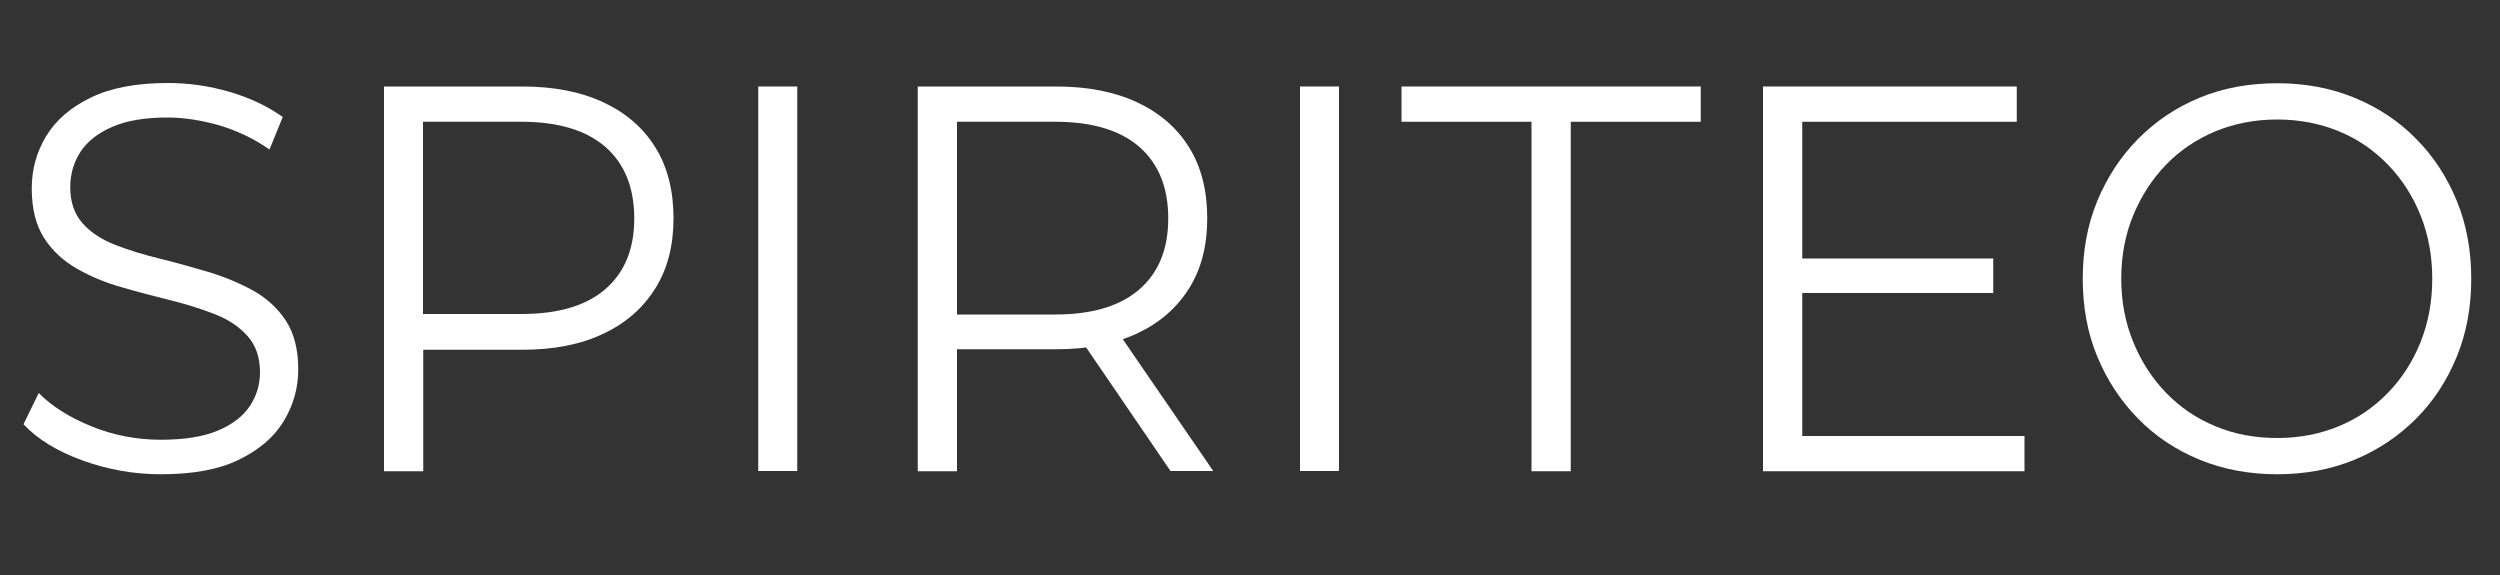
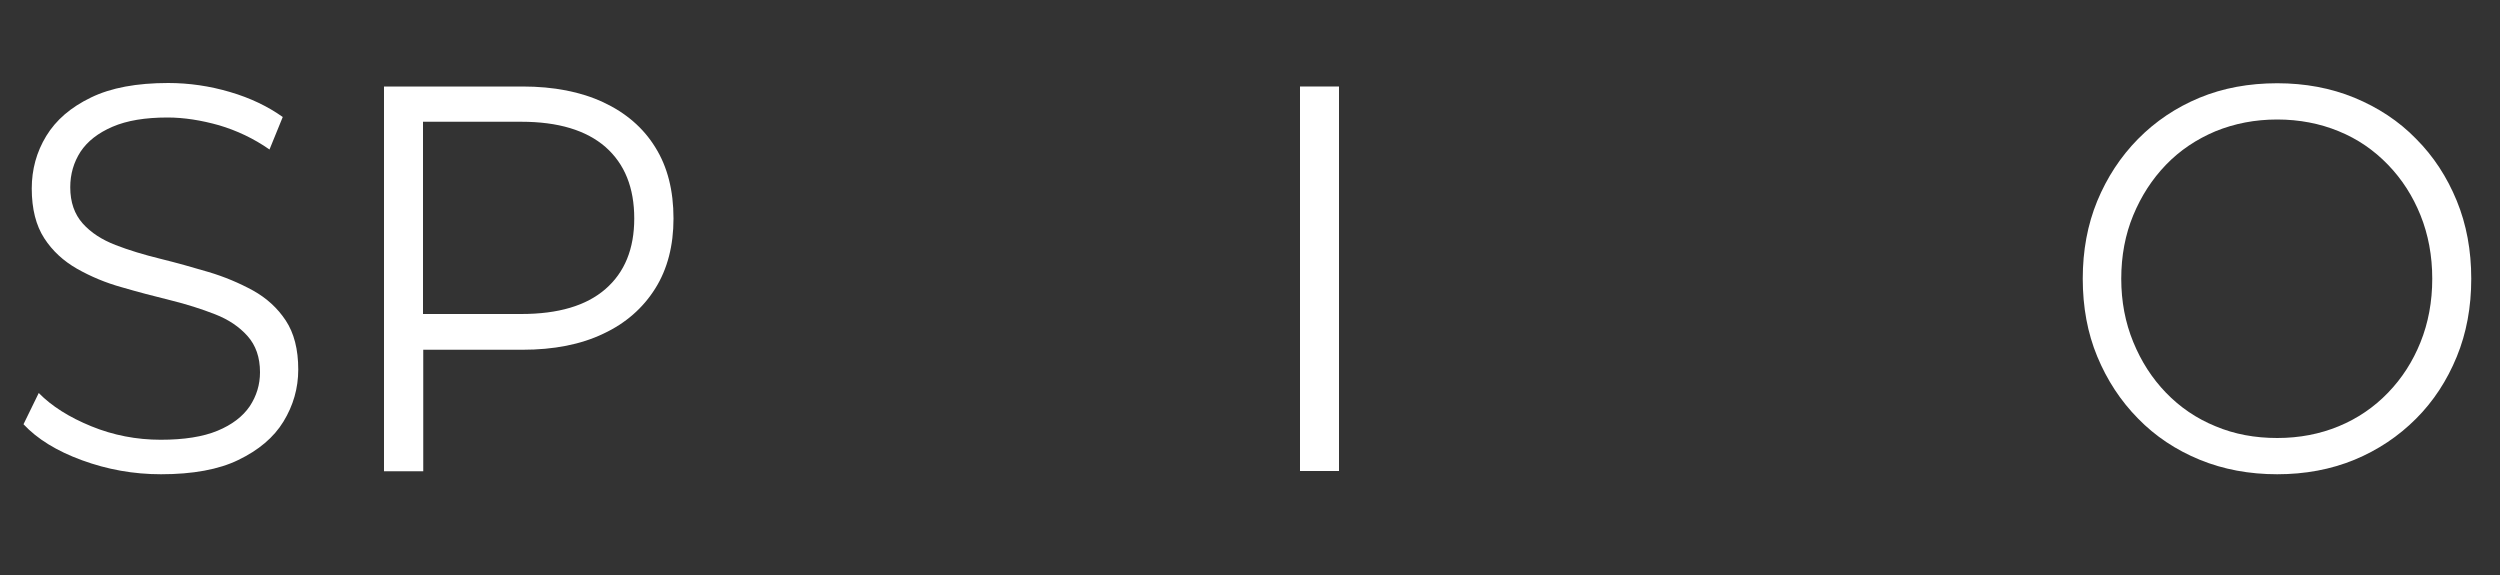
<svg xmlns="http://www.w3.org/2000/svg" data-v-08d7453c="" version="1.1" x="0px" y="0px" viewBox="0 0 1000 230" xml:space="preserve" class="v-icon notranslate v-theme--light v-icon--size-default spiriteo-app-bar-logo" width="1000" height="230">
  <rect x="0" y="0" width="1000" height="230" fill="#333333" stroke="none" />
  <g>
    <path fill="#FFFFFF" d="M64.4,189.7c-11,0-21.5-1.9-31.6-5.6c-10.1-3.7-17.9-8.5-23.4-14.4l6.1-12.5c5.2,5.3,12.2,9.7,21,13.3   c8.8,3.6,18.1,5.4,27.8,5.4c9.3,0,16.9-1.2,22.7-3.6c5.8-2.4,10.1-5.7,12.9-9.8c2.7-4.1,4.1-8.6,4.1-13.6c0-6-1.7-10.8-5-14.5   c-3.3-3.7-7.6-6.6-13-8.7c-5.4-2.1-11.3-4-17.8-5.6c-6.5-1.6-13-3.3-19.5-5.2c-6.5-1.8-12.4-4.3-17.9-7.4   c-5.4-3.1-9.8-7.1-13.1-12.2c-3.3-5.1-5-11.7-5-19.9c0-7.6,1.9-14.6,5.8-21c3.9-6.4,9.8-11.5,17.9-15.4c8-3.9,18.3-5.8,30.9-5.8   c8.3,0,16.6,1.2,24.7,3.6c8.2,2.4,15.2,5.8,21.1,10l-5.3,13c-6.3-4.4-13.1-7.6-20.2-9.7c-7.1-2-14-3.1-20.6-3.1   c-8.9,0-16.2,1.2-22,3.7c-5.8,2.5-10,5.8-12.8,10c-2.7,4.2-4.1,8.9-4.1,14.2c0,6,1.7,10.8,5,14.5c3.3,3.7,7.7,6.5,13.1,8.6   c5.4,2.1,11.4,3.9,17.9,5.5c6.5,1.6,12.9,3.4,19.3,5.3c6.4,1.9,12.3,4.4,17.8,7.4c5.4,3,9.8,7,13.1,12c3.3,5,5,11.5,5,19.6   c0,7.5-2,14.4-5.9,20.8c-3.9,6.4-10,11.5-18.1,15.4C87.5,187.8,77.1,189.7,64.4,189.7z" />
    <path fill="#FFFFFF" d="M153.6,188.4V34.6H209c12.5,0,23.3,2.1,32.3,6.3c9,4.2,16,10.2,20.8,18c4.9,7.8,7.3,17.3,7.3,28.5   c0,10.8-2.4,20.2-7.3,28c-4.9,7.8-11.8,13.9-20.8,18.1c-9,4.3-19.8,6.4-32.3,6.4h-46.7l7-7.7v56.3H153.6z M169.2,133.5l-7-7.9h46.3   c14.8,0,26-3.3,33.7-10c7.7-6.7,11.5-16.1,11.5-28.2c0-12.3-3.8-21.8-11.5-28.6c-7.7-6.7-18.9-10.1-33.7-10.1h-46.3l7-7.7V133.5z" />
-     <path fill="#FFFFFF" d="M303.3,188.4V34.6h15.6v153.8H303.3z" />
-     <path fill="#FFFFFF" d="M367.1,188.4V34.6h55.4c12.5,0,23.3,2.1,32.3,6.3c9,4.2,16,10.2,20.8,18c4.9,7.8,7.3,17.3,7.3,28.5   c0,10.8-2.4,20.2-7.3,28c-4.9,7.8-11.8,13.8-20.8,18c-9,4.2-19.8,6.3-32.3,6.3h-46.7l7-7.5v56.3H367.1z M382.8,133.5l-7-7.7h46.3   c14.8,0,26-3.4,33.7-10.1c7.7-6.7,11.5-16.2,11.5-28.3c0-12.3-3.8-21.8-11.5-28.6c-7.7-6.7-18.9-10.1-33.7-10.1h-46.3l7-7.7V133.5z    M468.2,188.4l-38.1-55.8H447l38.3,55.8H468.2z" />
    <path fill="#FFFFFF" d="M520,188.4V34.6h15.6v153.8H520z" />
-     <path fill="#FFFFFF" d="M612.6,188.4V48.7h-52V34.6h119.7v14.1h-52v139.8H612.6z" />
-     <path fill="#FFFFFF" d="M720.8,174.4h89v14.1H705.2V34.6h101.5v14.1h-85.8V174.4z M719.1,103.4h78.2v13.8h-78.2V103.4z" />
    <path fill="#FFFFFF" d="M910.9,189.7c-11.1,0-21.5-1.9-31-5.8c-9.5-3.9-17.8-9.4-24.7-16.5c-7-7.1-12.4-15.4-16.3-24.8   c-3.9-9.4-5.8-19.8-5.8-31.1c0-11.3,1.9-21.6,5.8-31.1c3.9-9.4,9.3-17.7,16.3-24.8c7-7.1,15.2-12.6,24.6-16.5   c9.4-3.9,19.8-5.8,31.1-5.8c11.1,0,21.4,1.9,30.9,5.8c9.4,3.9,17.7,9.3,24.6,16.4c7,7,12.4,15.3,16.3,24.8   c3.9,9.5,5.8,19.9,5.8,31.2c0,11.3-1.9,21.7-5.8,31.2c-3.9,9.5-9.3,17.8-16.3,24.8c-7,7-15.2,12.5-24.6,16.4   C932.3,187.8,922,189.7,910.9,189.7z M910.9,175.2c8.9,0,17.1-1.6,24.6-4.7c7.5-3.1,14.1-7.6,19.7-13.4c5.6-5.8,9.9-12.5,13-20.2   c3.1-7.7,4.7-16.2,4.7-25.4c0-9.2-1.6-17.7-4.7-25.4c-3.1-7.7-7.4-14.4-13-20.2c-5.6-5.8-12.1-10.3-19.7-13.4   c-7.5-3.1-15.8-4.7-24.6-4.7c-8.9,0-17.1,1.6-24.7,4.7c-7.6,3.2-14.2,7.6-19.8,13.4c-5.6,5.8-9.9,12.5-13.1,20.2   c-3.2,7.7-4.8,16.2-4.8,25.4c0,9.1,1.6,17.5,4.8,25.3c3.2,7.8,7.5,14.5,13.1,20.3c5.6,5.8,12.2,10.3,19.8,13.4   C893.8,173.7,902,175.2,910.9,175.2z" />
  </g>
</svg>